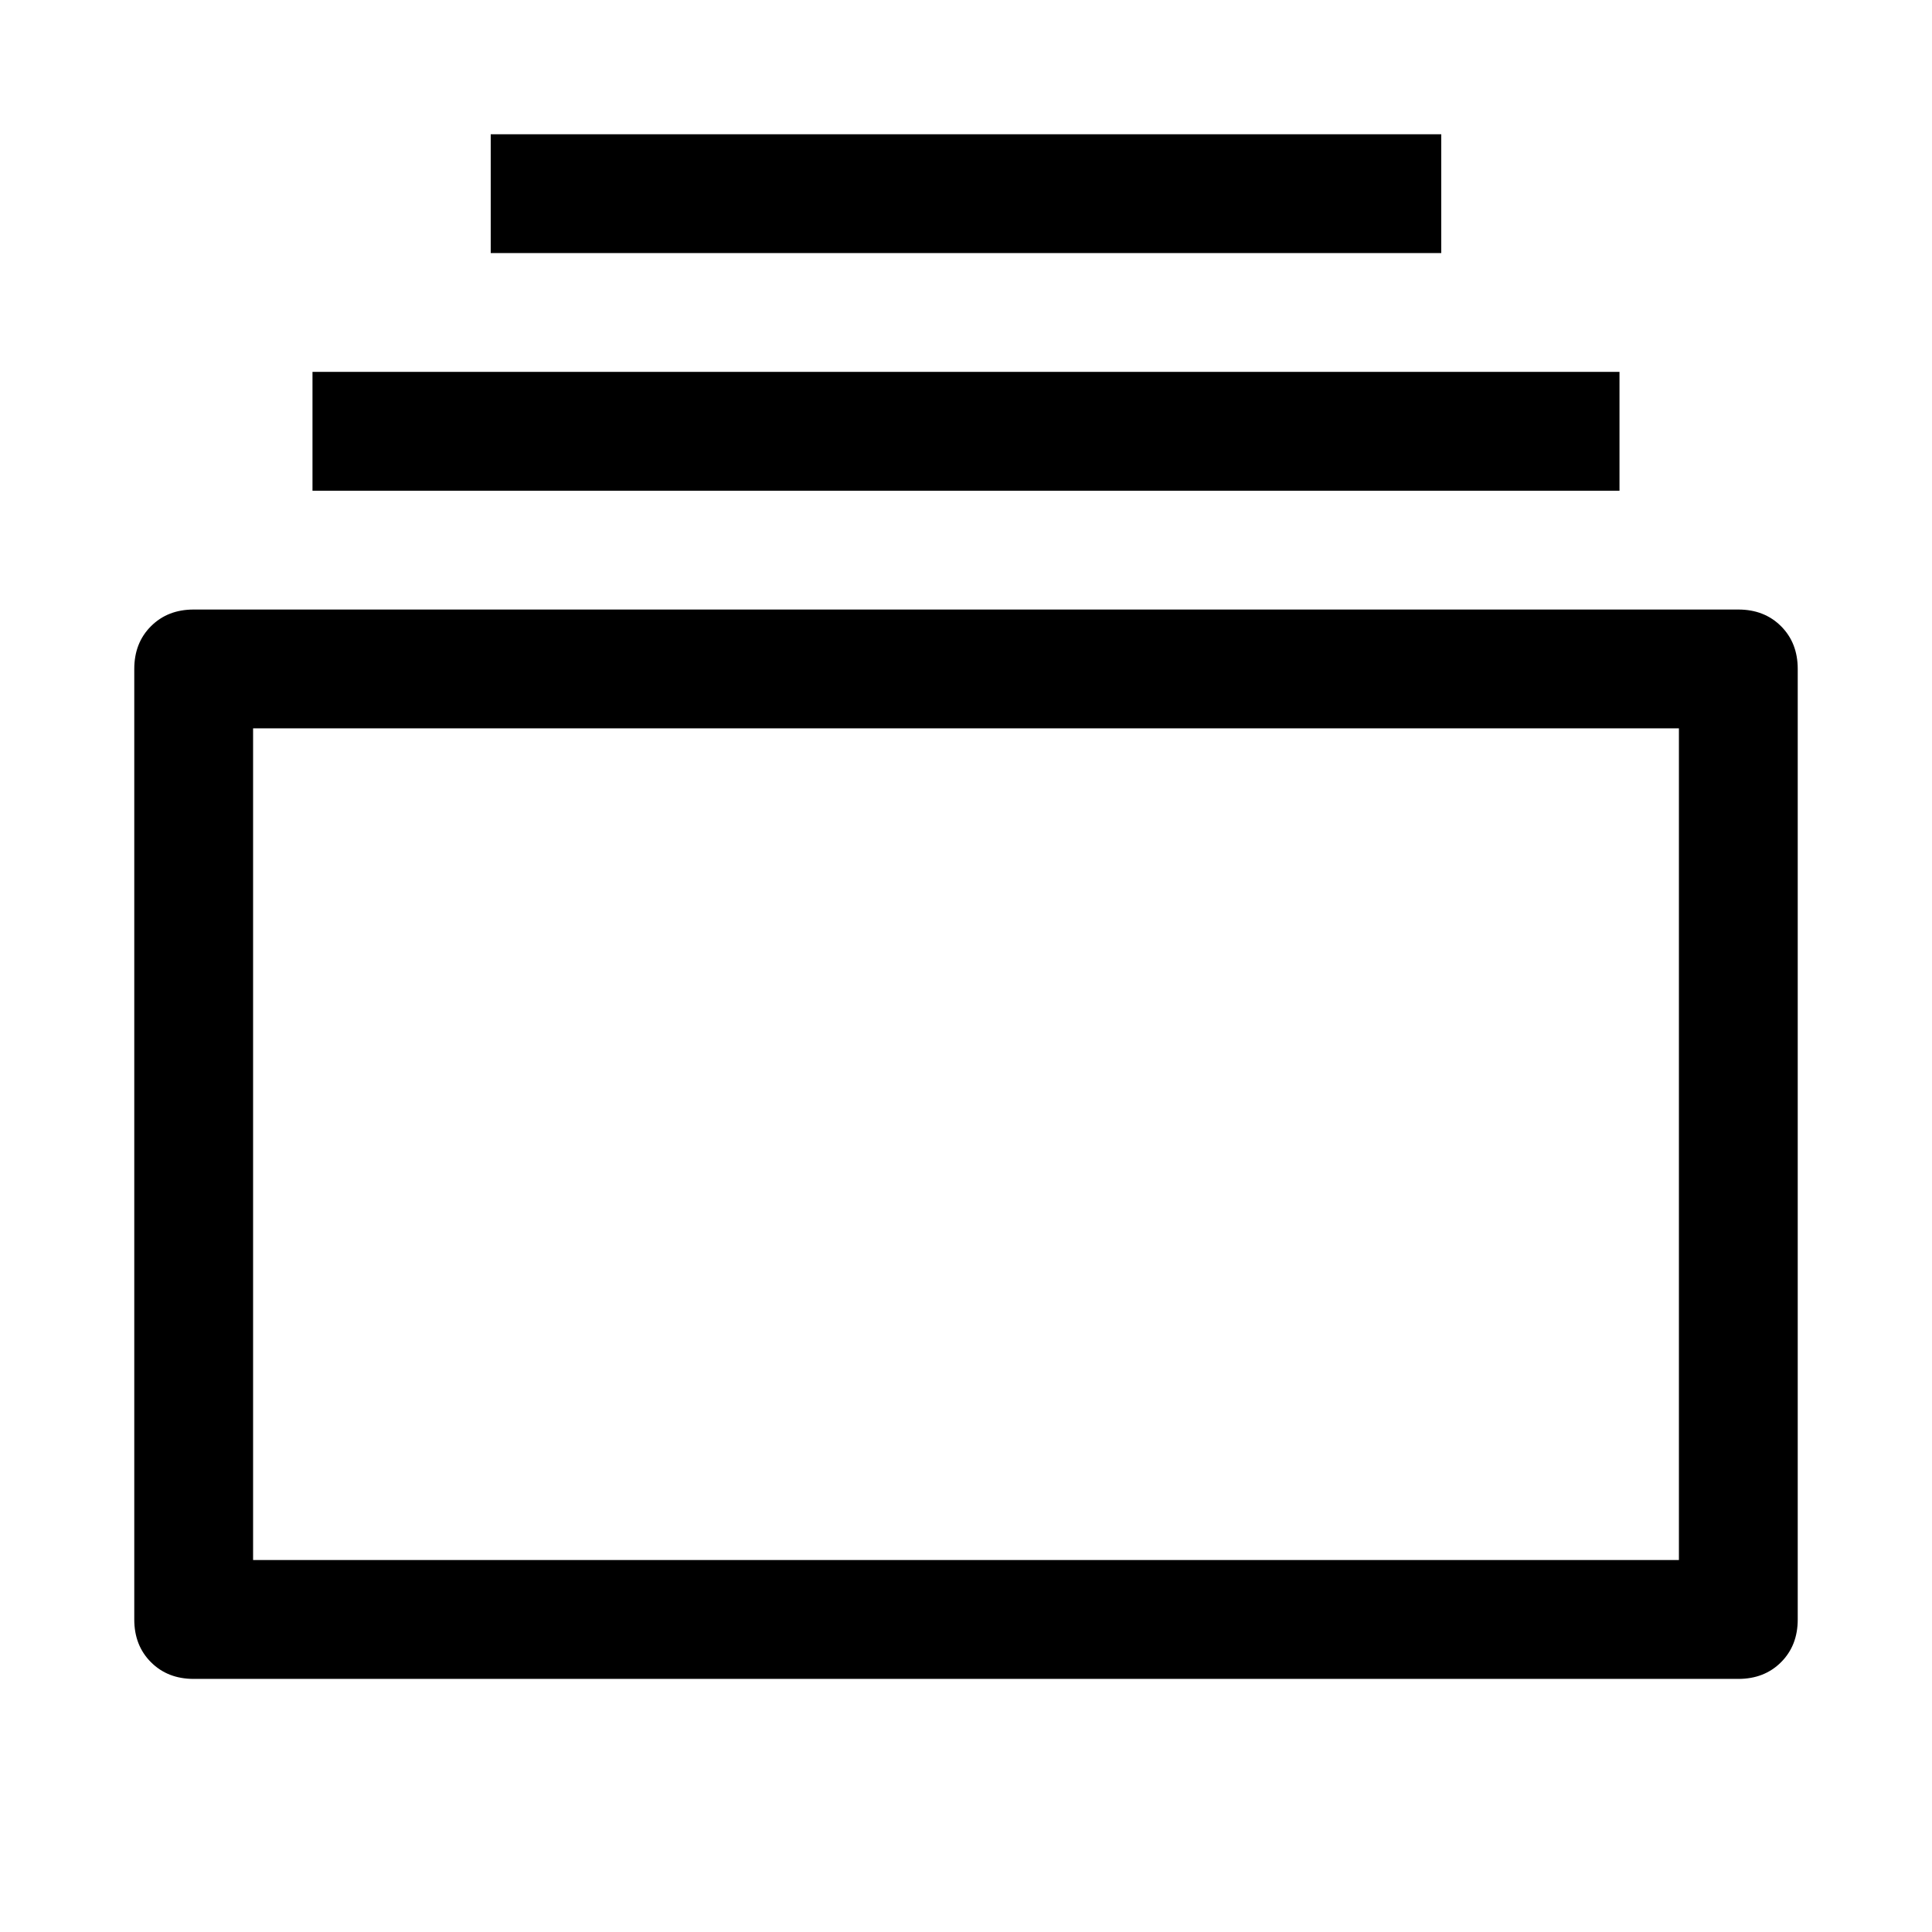
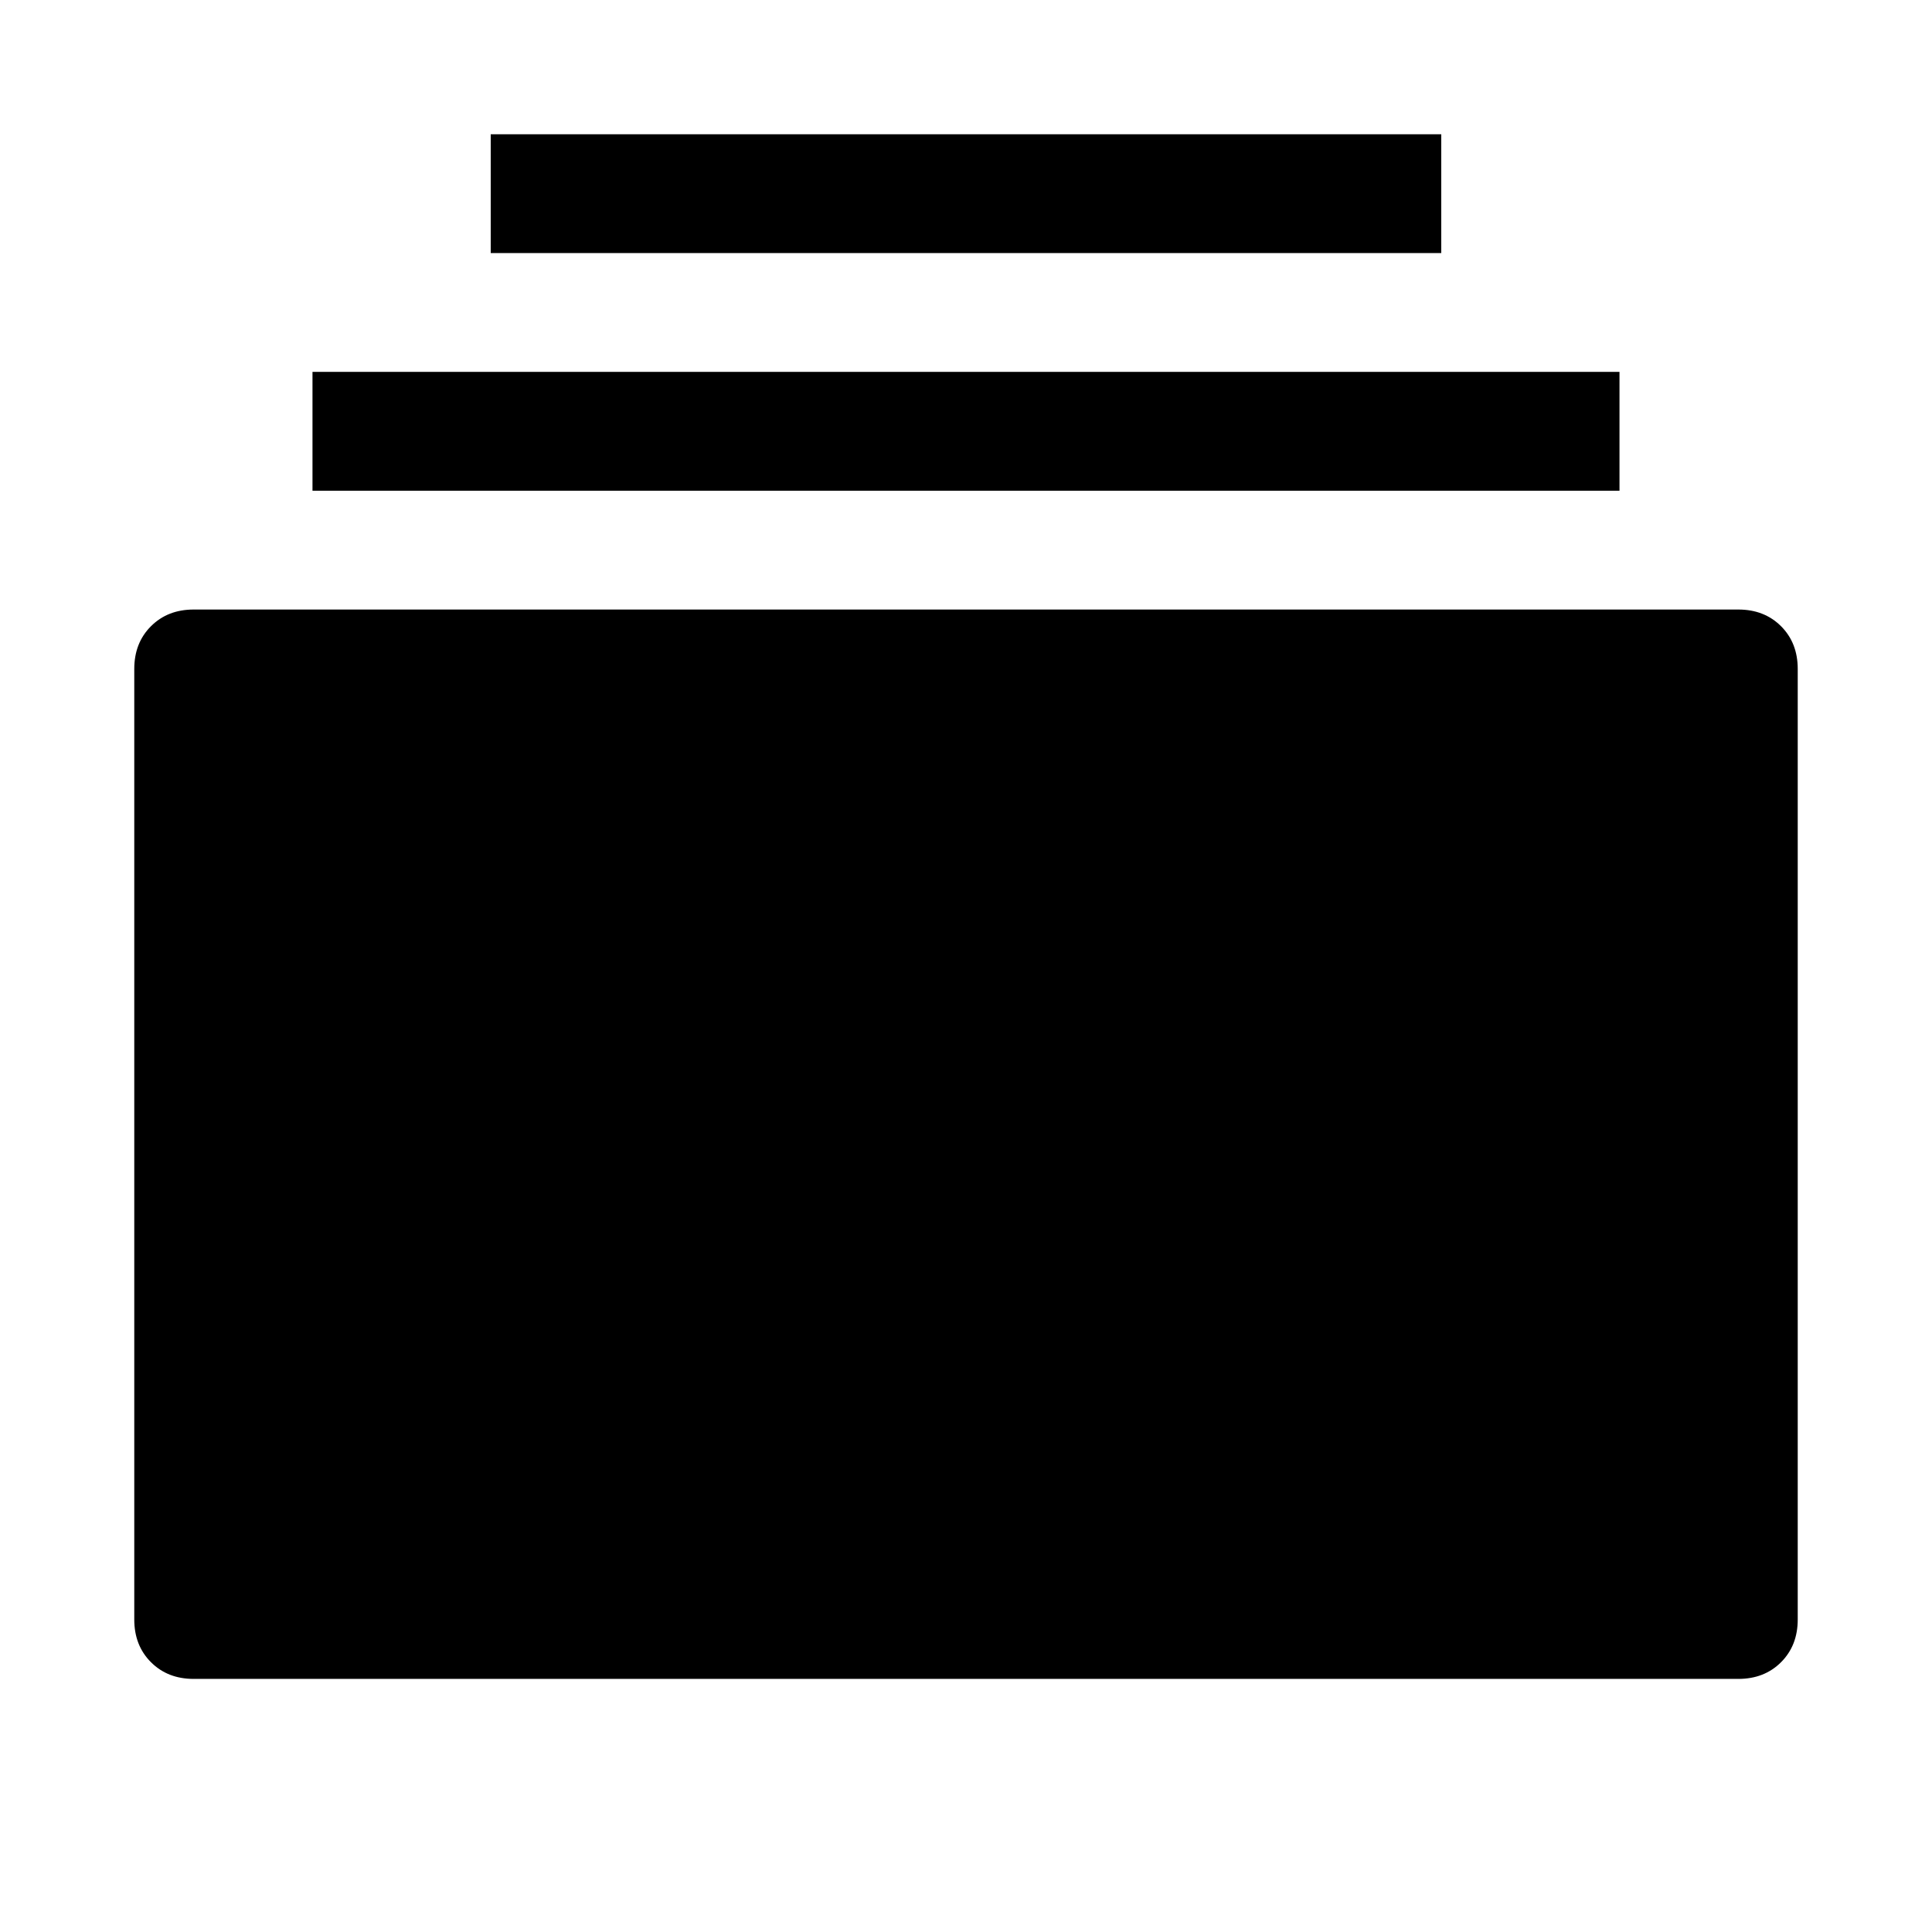
<svg xmlns="http://www.w3.org/2000/svg" fill="#000000" width="800px" height="800px" version="1.1" viewBox="144 144 512 512">
-   <path d="m211.07 337.02v220.41h377.86v-220.41zm-15.746-31.488h409.35c4.598 0 8.367 1.473 11.32 4.422 2.949 2.949 4.422 6.723 4.422 11.32v251.91c0 4.598-1.473 8.367-4.422 11.32-2.953 2.949-6.723 4.422-11.32 4.422h-409.35c-4.594 0-8.367-1.473-11.316-4.422-2.953-2.953-4.426-6.723-4.426-11.32v-251.91c0-4.598 1.473-8.371 4.426-11.32 2.949-2.949 6.723-4.422 11.316-4.422zm31.488-62.977h346.37v31.488h-346.37zm47.234-62.977h251.9v31.488h-251.9z" />
+   <path d="m211.07 337.02v220.41v-220.41zm-15.746-31.488h409.35c4.598 0 8.367 1.473 11.32 4.422 2.949 2.949 4.422 6.723 4.422 11.32v251.91c0 4.598-1.473 8.367-4.422 11.32-2.953 2.949-6.723 4.422-11.32 4.422h-409.35c-4.594 0-8.367-1.473-11.316-4.422-2.953-2.953-4.426-6.723-4.426-11.32v-251.91c0-4.598 1.473-8.371 4.426-11.32 2.949-2.949 6.723-4.422 11.316-4.422zm31.488-62.977h346.37v31.488h-346.37zm47.234-62.977h251.9v31.488h-251.9z" />
</svg>